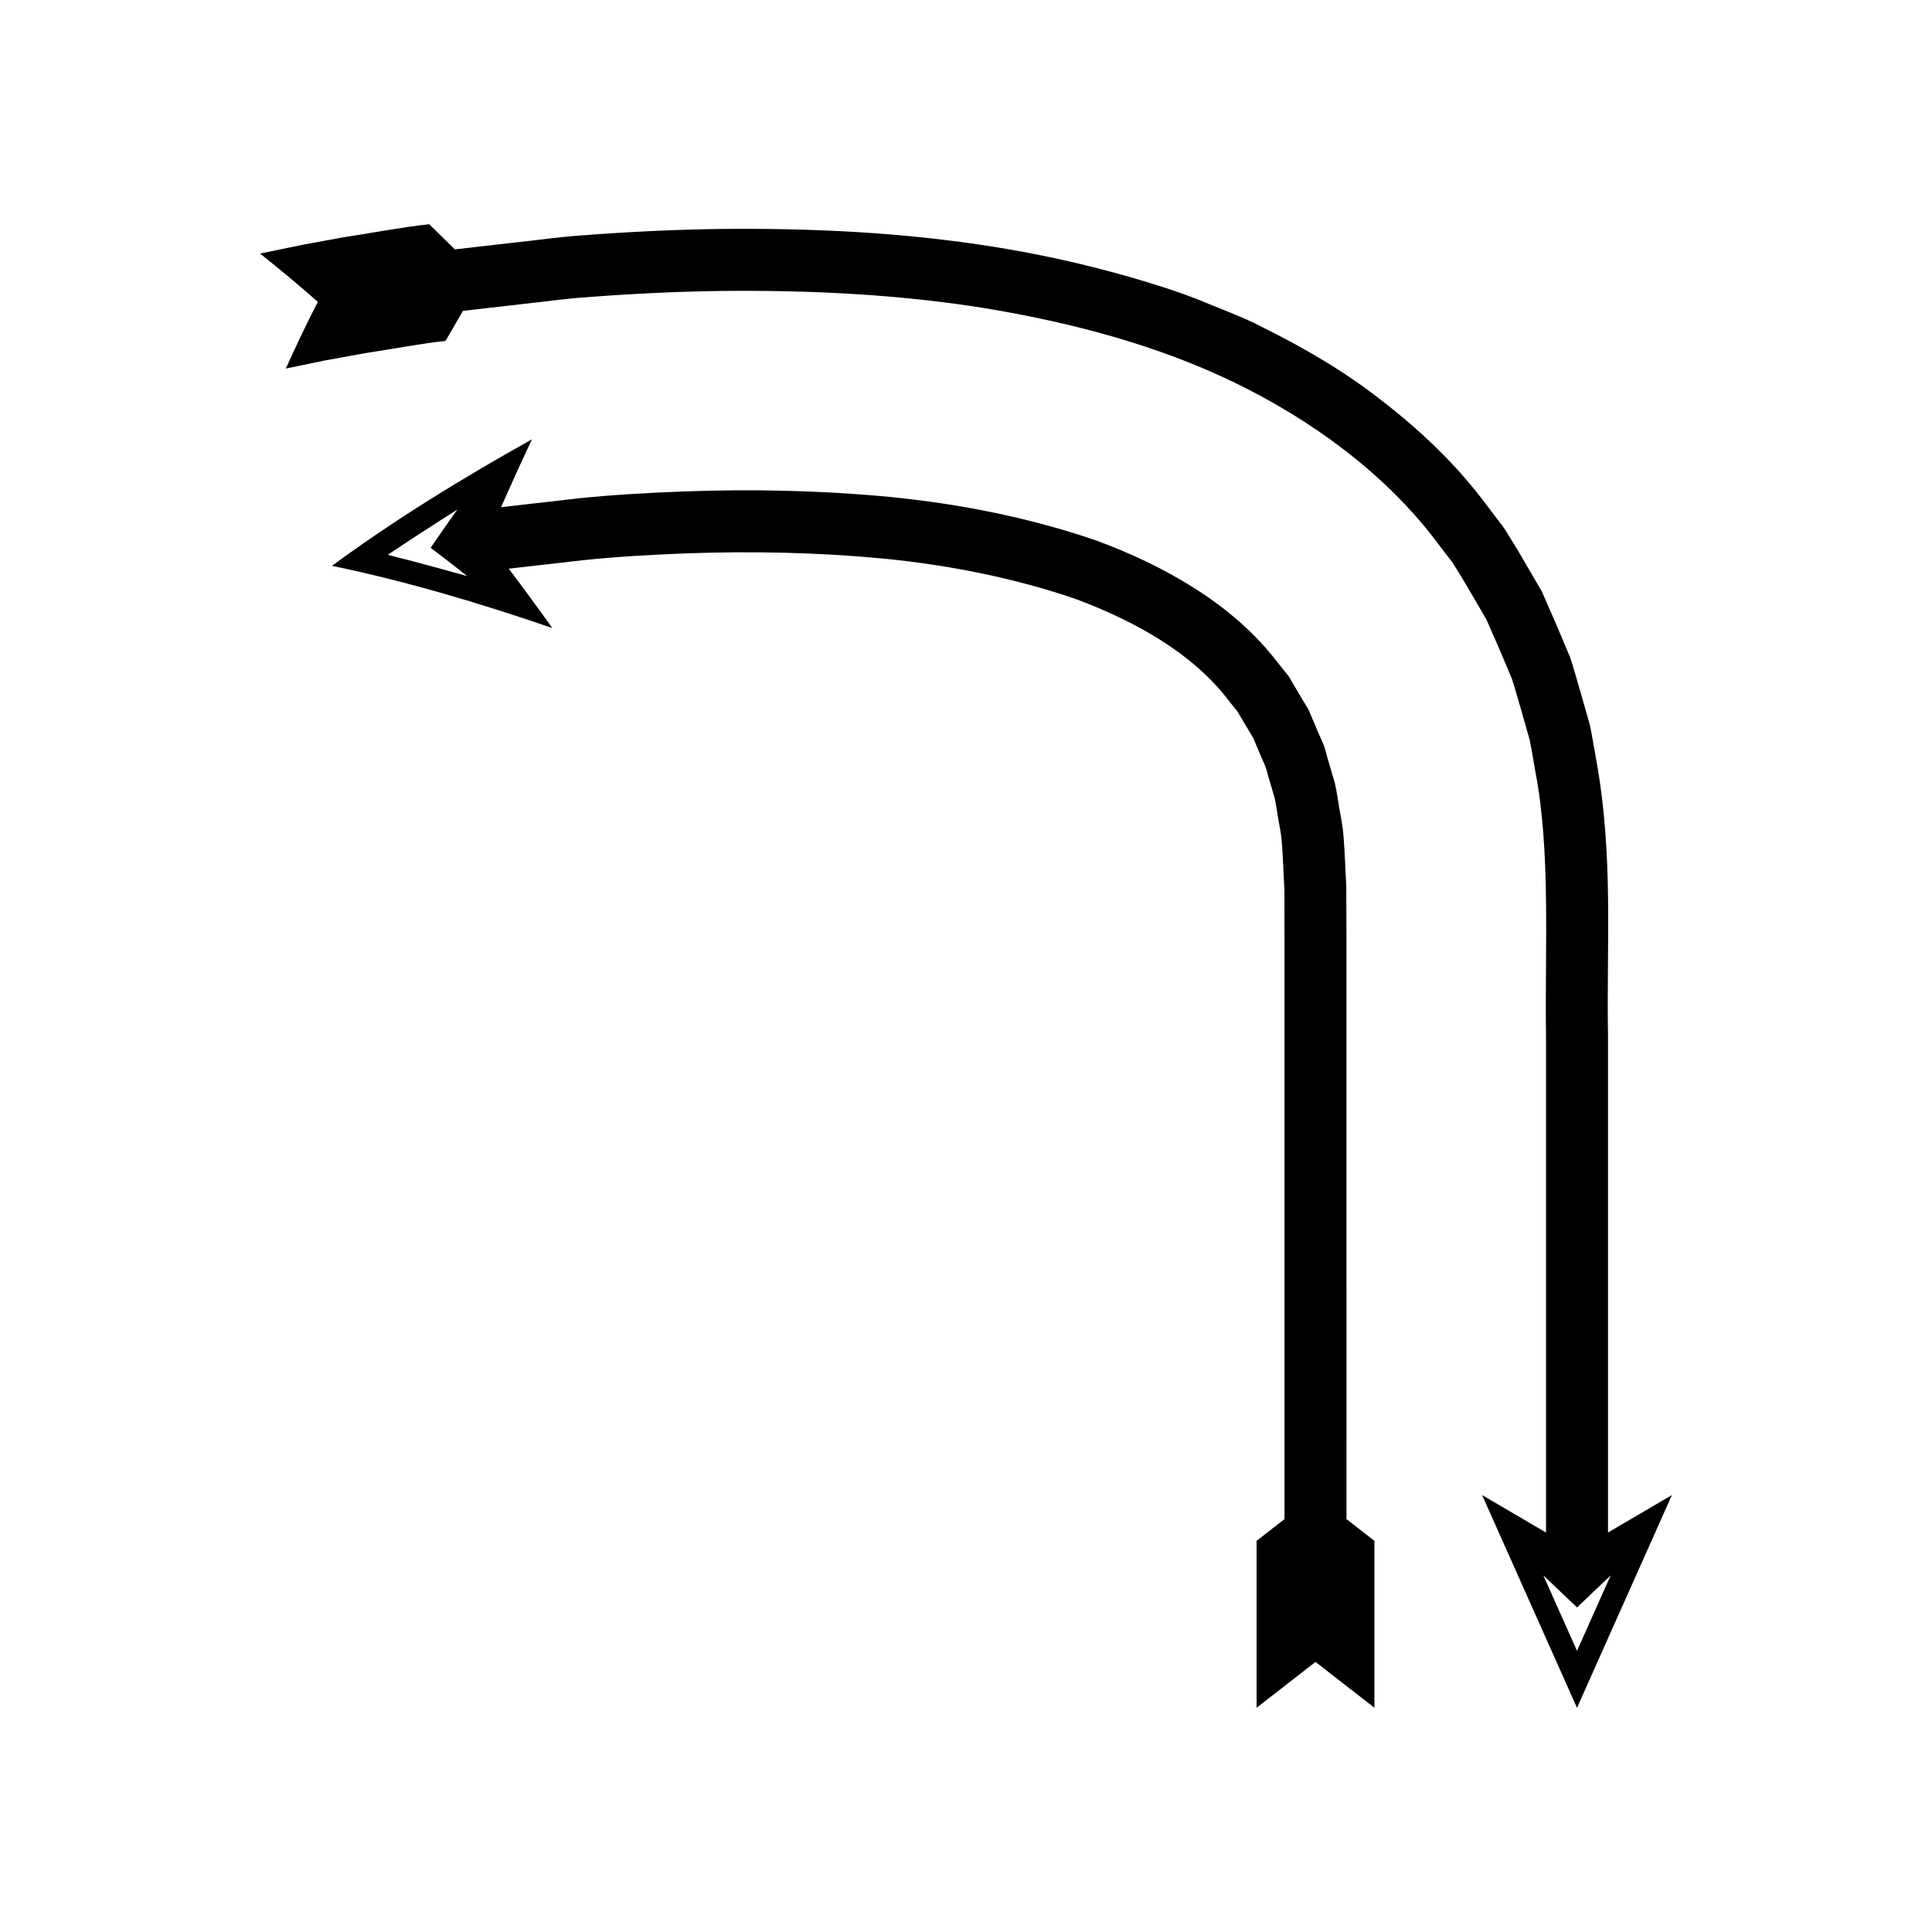
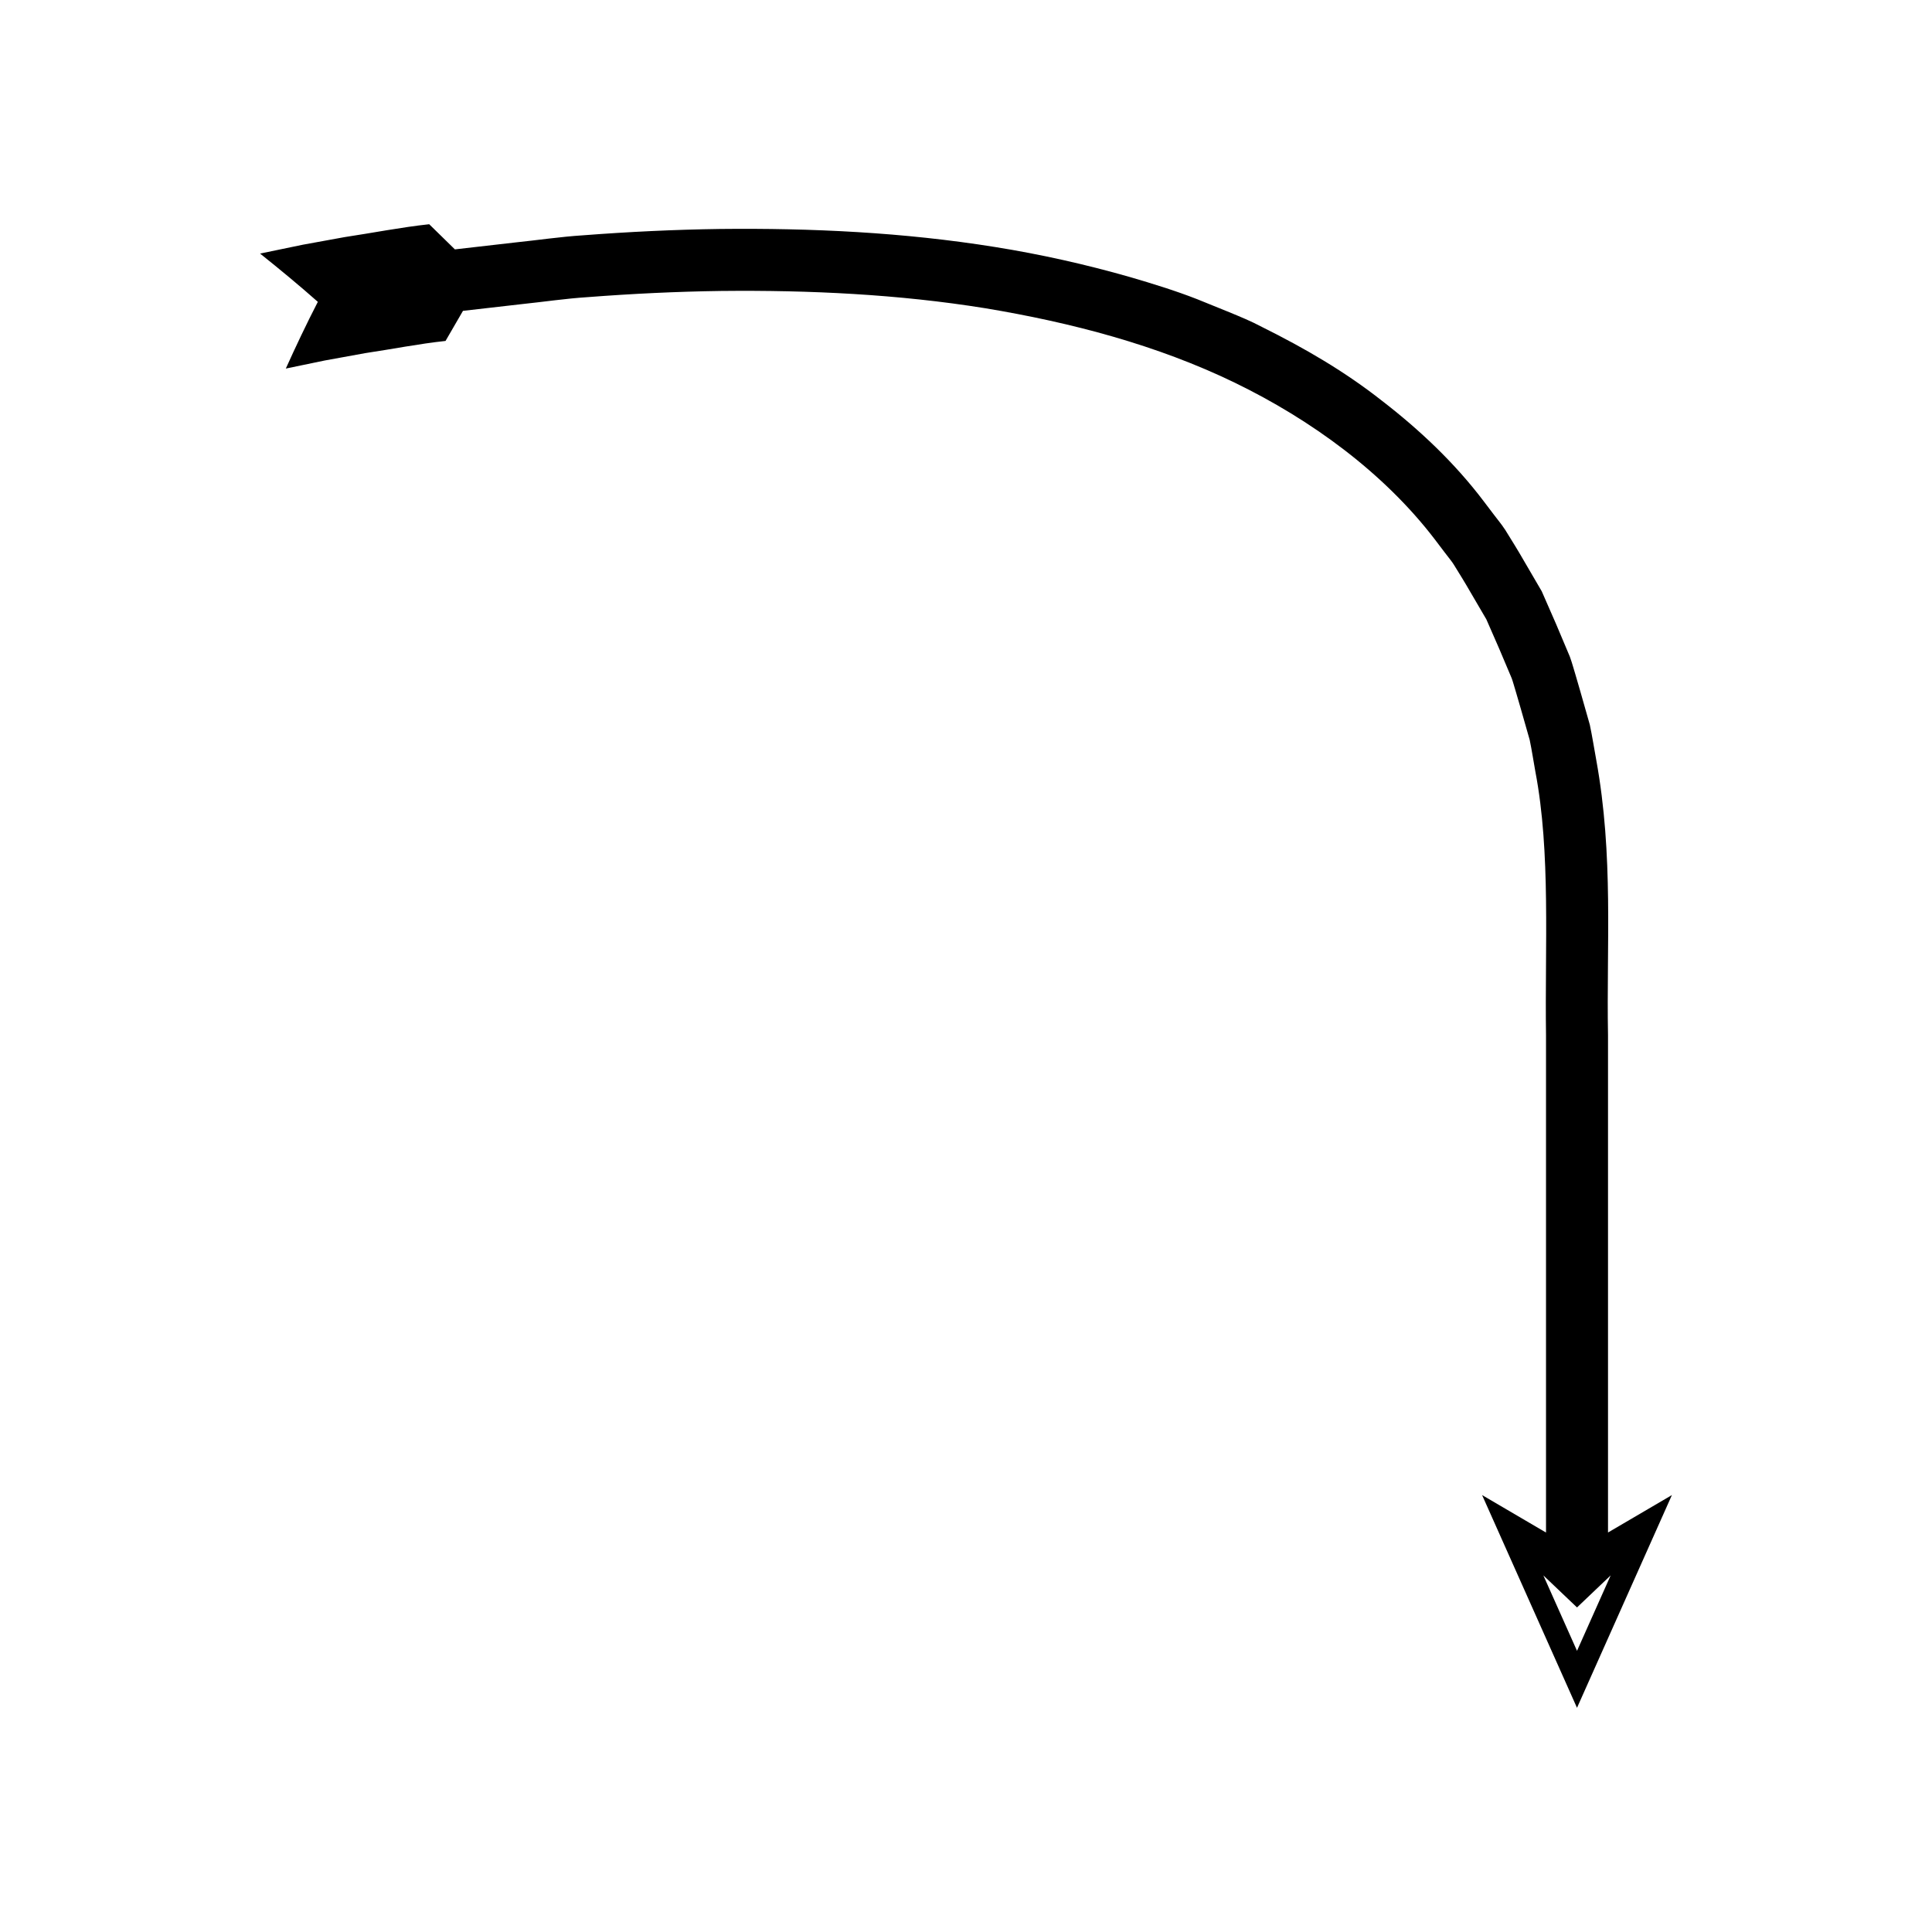
<svg xmlns="http://www.w3.org/2000/svg" fill="#000000" width="800px" height="800px" version="1.1" viewBox="144 144 512 512">
  <g>
    <path d="m570.14 550.13v-131.75c-0.441-23.957 1.535-47.465-3.141-73.121-0.562-3.062-1.039-6.156-1.68-9.188l-2.519-8.855-1.277-4.391c-0.461-1.445-0.773-2.781-1.496-4.797l-3.652-8.656-3.797-8.672-4.785-8.195c-1.52-2.66-3.144-5.258-4.883-8.062-1.137-1.738-2.113-2.816-2.949-3.961l-2.731-3.602c-7.719-10.219-17.078-19.02-26.934-26.625-9.949-7.84-20.512-13.961-31.867-19.609-2.789-1.496-5.723-2.691-8.645-3.902l-8.488-3.441c-5.812-2.277-11.863-4.129-17.684-5.836-11.816-3.387-23.824-6.074-35.922-8.008-24.25-3.894-48.586-5.035-72.855-4.781-12.137 0.168-24.246 0.754-36.312 1.68-6.051 0.387-12.031 1.285-18.051 1.906l-15.918 1.824-6.812-6.664c-7.504 0.812-14.965 2.297-22.445 3.418l-11.047 2.012-11.324 2.348c5.289 4.227 10.379 8.43 15.305 12.793-3.031 5.871-5.844 11.832-8.488 17.68l10.332-2.141 10.715-1.949c7.098-1.051 14.121-2.465 21.281-3.231l4.621-7.973 15.516-1.777c5.863-0.605 11.707-1.492 17.582-1.863 11.754-0.902 23.516-1.473 35.27-1.633 23.48-0.25 47.066 0.879 70.012 4.574 22.996 3.82 45.547 9.758 66.117 19.715 20.359 9.883 39.527 23.902 52.977 41.449l2.684 3.539c0.938 1.254 1.938 2.438 2.406 3.215 1.402 2.277 2.949 4.738 4.391 7.266l4.254 7.273 3.387 7.742 3.32 7.848c0.301 0.781 0.723 2.352 1.156 3.754l1.227 4.215 2.391 8.379c0.586 2.809 1 5.629 1.512 8.441 4.098 21.492 2.484 46.16 2.816 69.871v131.75l-16.941-9.93 25.152 56.379 25.152-56.379zm-17.133 11.371 8.918 8.488 8.918-8.488-8.918 19.988z" />
-     <path d="m500.83 444.03v-51.883l-0.055-13.477c-0.27-4.356-0.336-8.207-0.738-13.199-0.152-2.297-0.758-5.375-1.113-7.293-0.41-2.231-0.543-3.984-1.215-6.809l-1.879-6.375c-0.27-0.832-0.586-2.539-1.125-3.781l-1.492-3.379-1.91-4.531c-0.355-1-0.906-1.902-1.465-2.801l-1.285-2.125-2.586-4.379c-0.465-0.961-1.238-1.703-1.879-2.543l-1.465-1.832c-6.027-7.961-13.953-14.609-22.117-19.77-8.289-5.231-16.832-9.223-25.922-12.594-17.957-6.156-36.234-9.719-54.742-11.566-18.398-1.754-36.801-2.125-55.125-1.438-9.16 0.367-18.301 0.867-27.402 1.805l-20.527 2.348c2.633-5.984 5.363-11.98 8.191-17.988-18.586 10.379-36.402 21.324-53.004 33.527 20.141 4.191 39.602 10.031 58.395 16.492-3.75-5.254-7.598-10.496-11.539-15.73l19.953-2.285c8.828-0.918 17.695-1.398 26.543-1.754 17.695-0.664 35.414-0.297 52.906 1.371 17.348 1.711 34.684 5.152 50.844 10.695 15.754 5.902 31.027 14.355 40.629 27.027l1.516 1.902c0.328 0.426 0.719 0.805 0.953 1.289l2.277 3.848 1.184 1.965c0.285 0.453 0.562 0.914 0.746 1.422l1.801 4.273c1.09 2.477 1.277 2.703 1.836 4.984l1.785 6.066c0.332 1.367 0.672 3.934 1.023 5.957 0.426 2.332 0.684 3.496 0.852 5.519 0.309 3.629 0.441 8.426 0.703 12.699l0.023 12.465v154.43l-7.398 5.754v44.234l15.613-12.145 15.613 12.145v-44.234l-7.398-5.754zm-254.05-153c6.023-4.043 12.18-8.047 18.453-12.004-2.422 3.32-4.785 6.769-7.106 10.137 3.273 2.504 6.481 4.941 9.668 7.516-6.902-1.961-13.906-3.848-21.016-5.648z" />
  </g>
</svg>